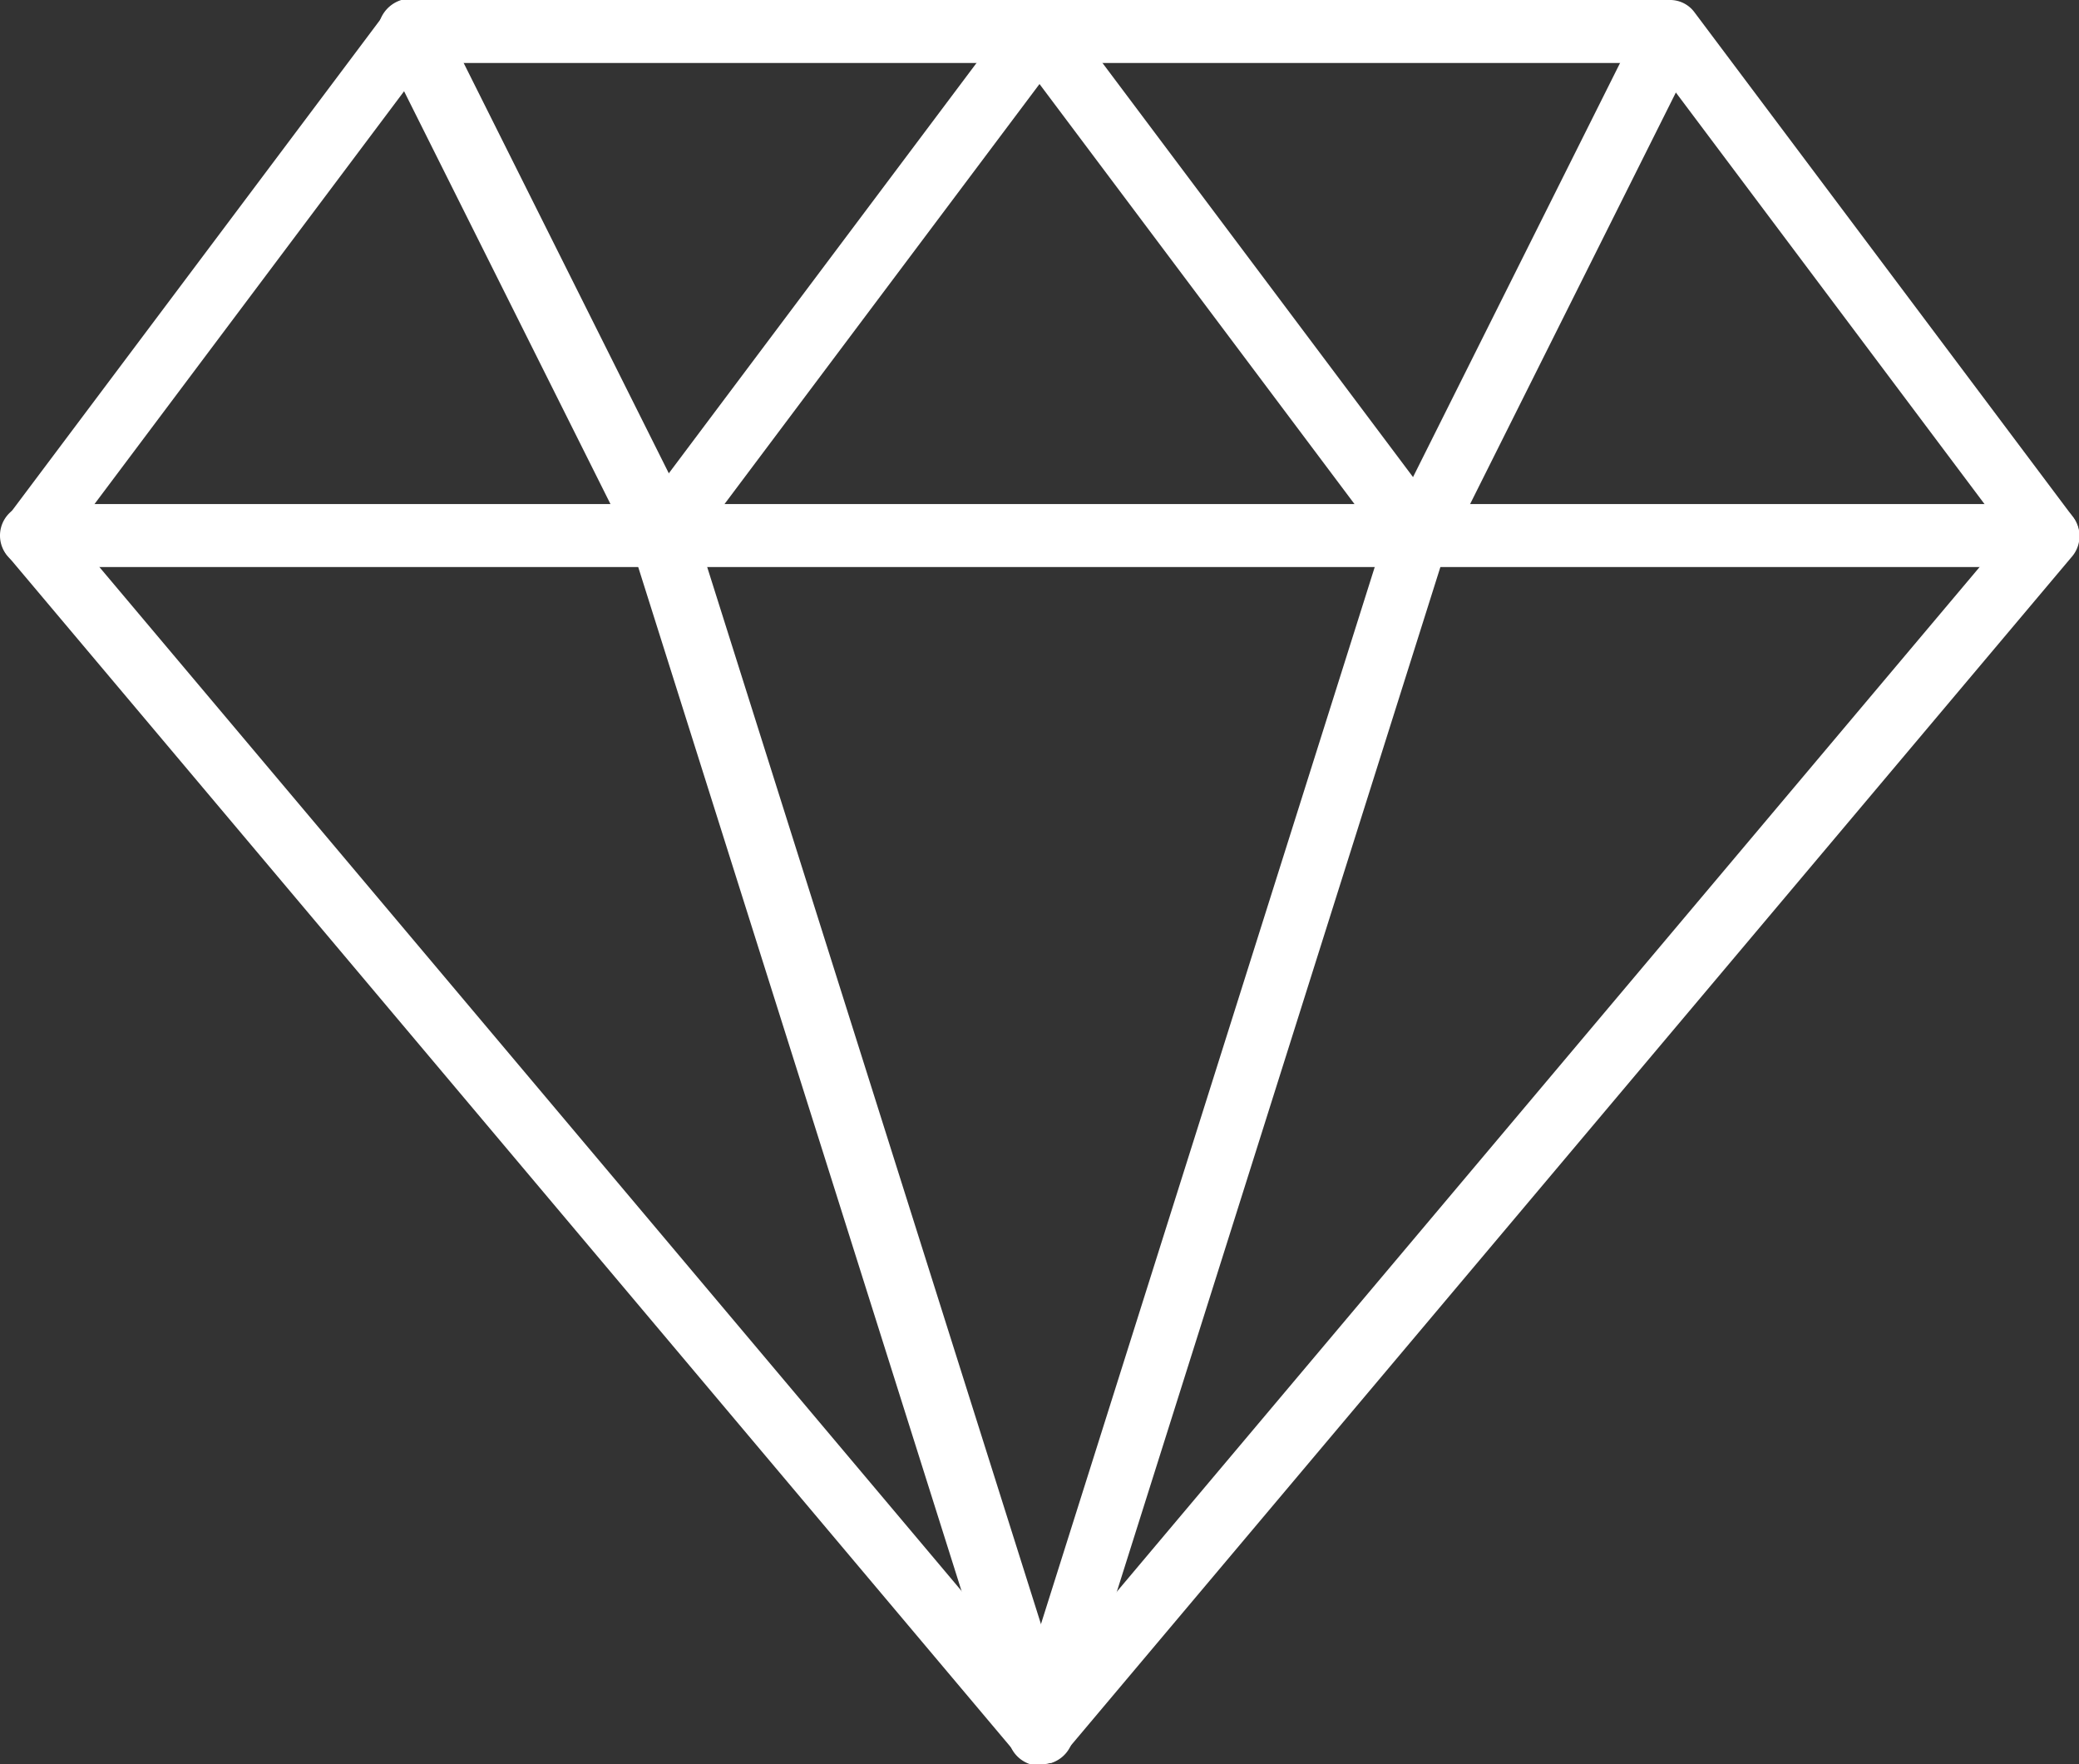
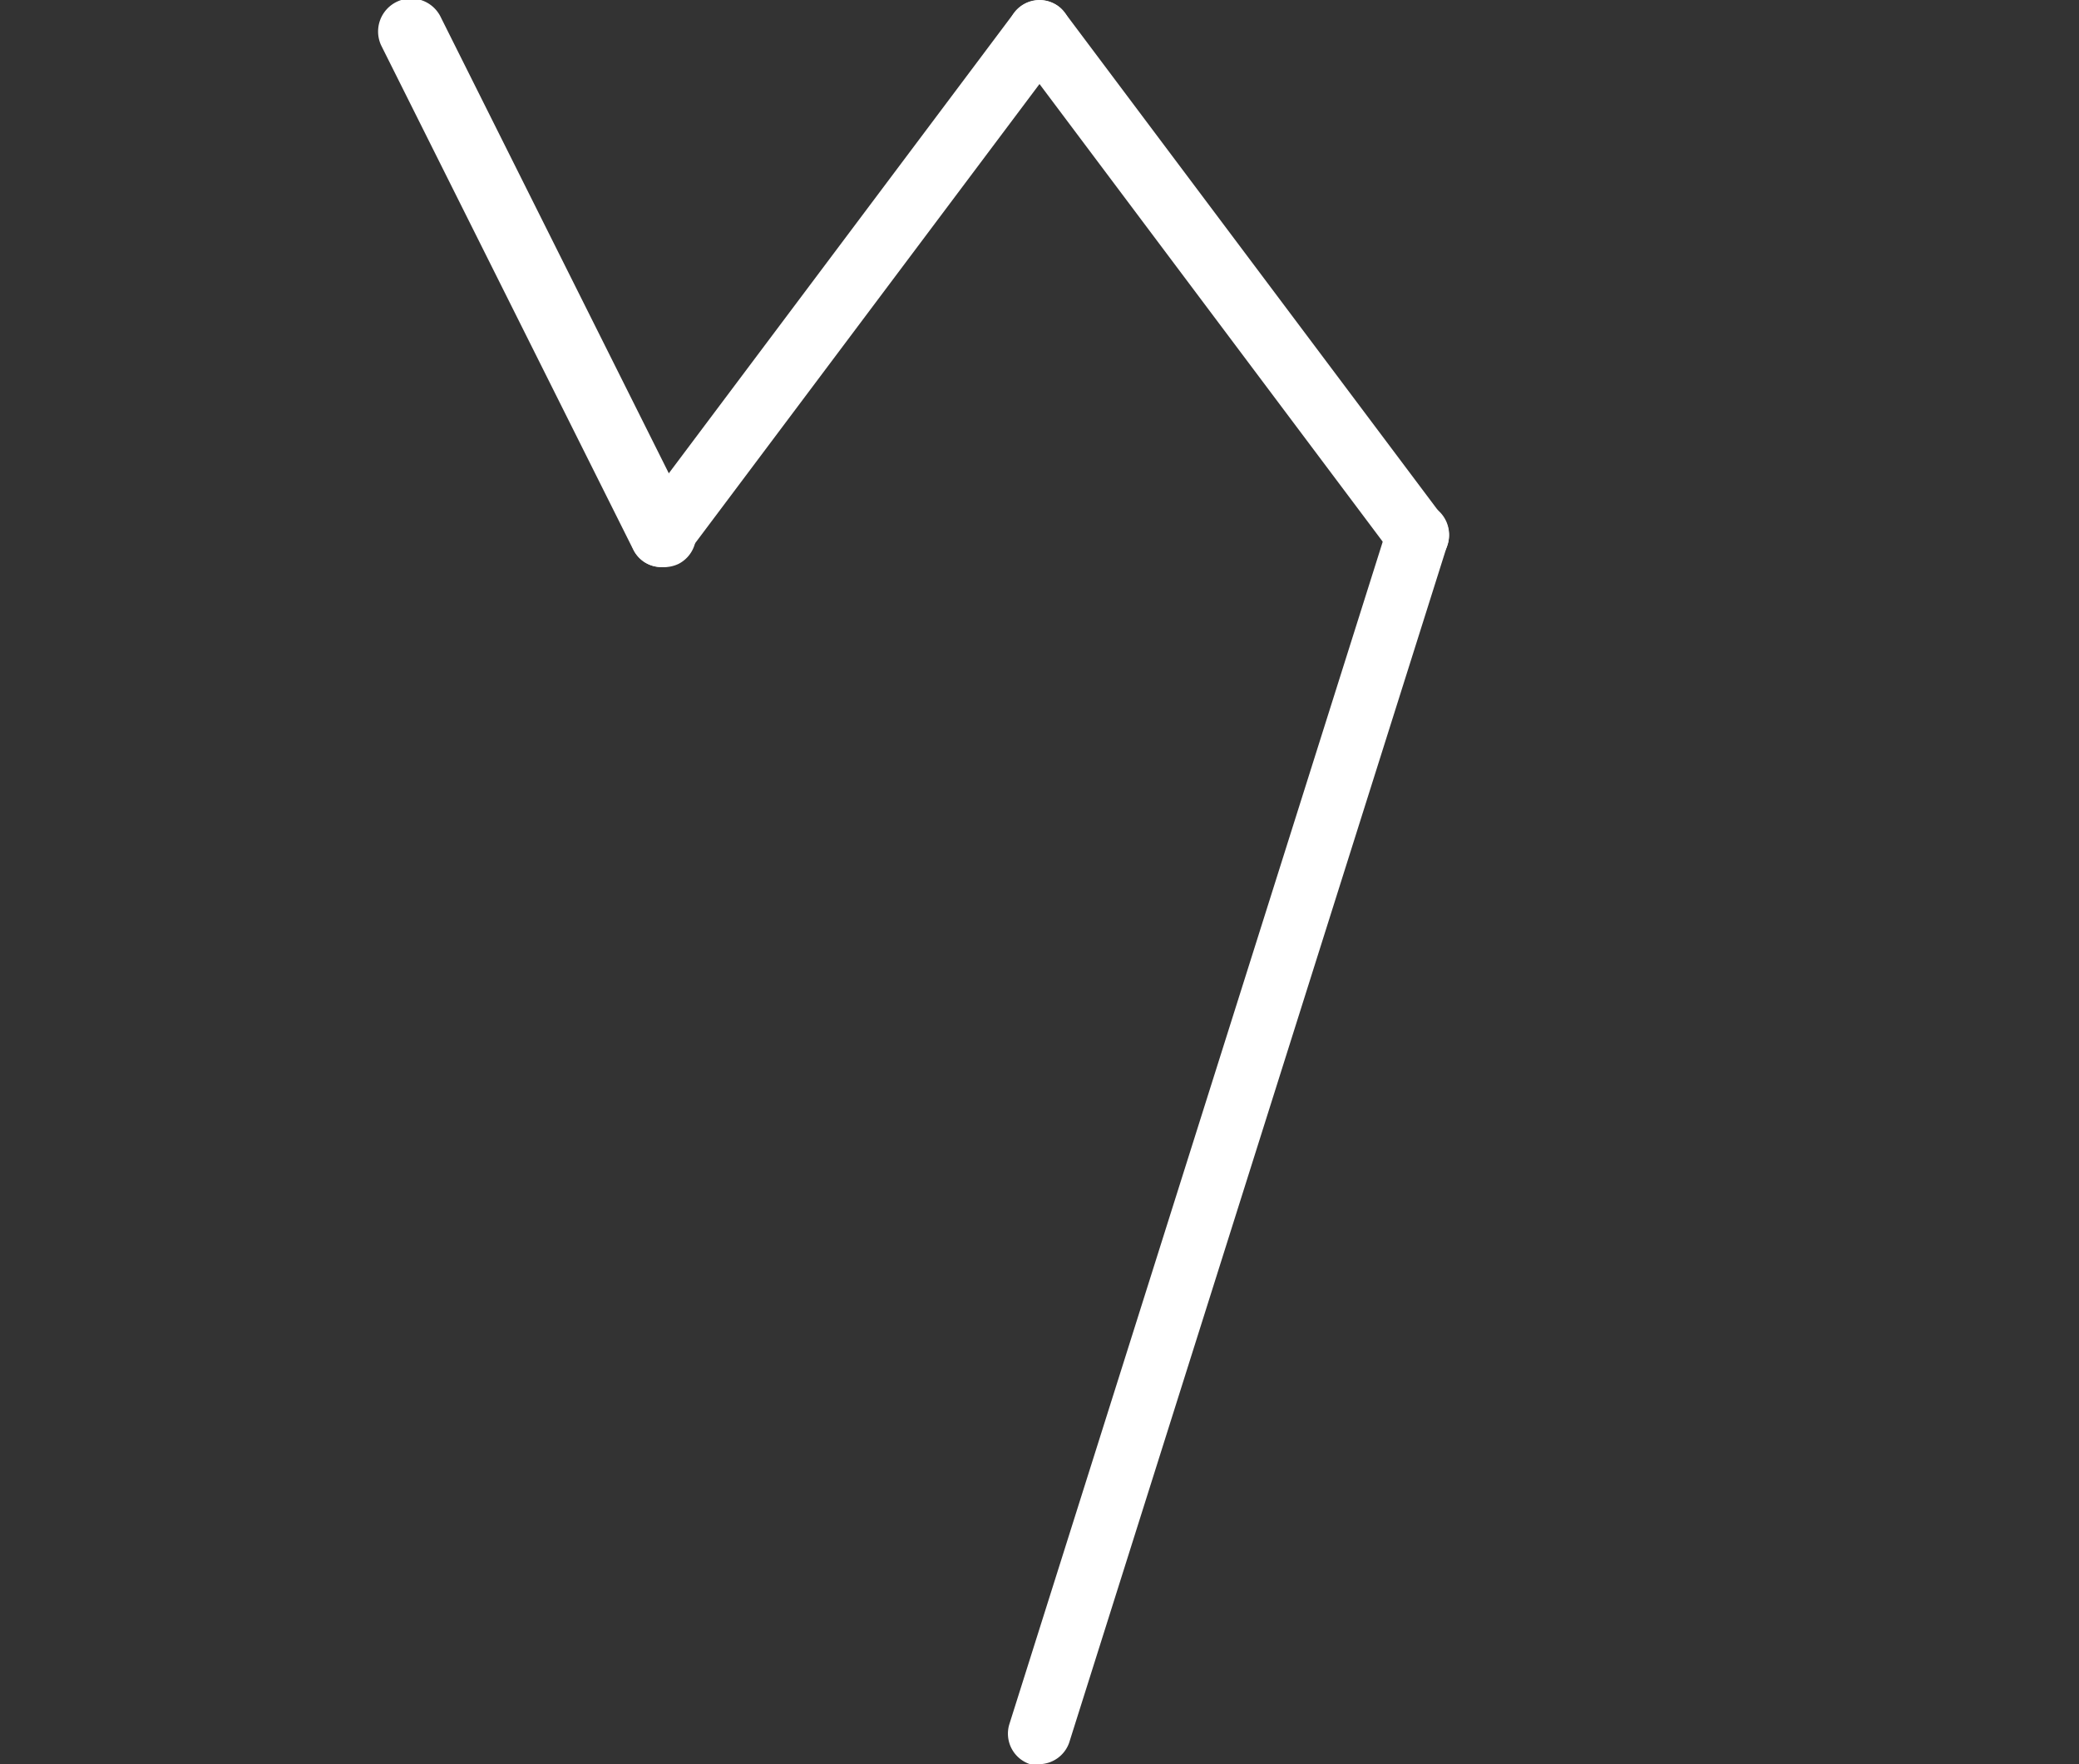
<svg xmlns="http://www.w3.org/2000/svg" viewBox="0 0 33 28">
  <rect x="0" y="0" width="33" height="28" fill="#333333" stroke="none" />
  <defs>
    <style>.cls-1{fill:#fff;}</style>
  </defs>
  <g id="Слой_2" data-name="Слой 2">
    <g id="Capa_1" data-name="Capa 1">
-       <path class="cls-1" d="M16.5,28a.46.46,0,0,1-.38-.18l-16-19a.5.5,0,0,1,0-.62l6-8A.48.48,0,0,1,6.5,0h20a.48.48,0,0,1,.4.2l6,8a.5.5,0,0,1,0,.62l-16,19A.46.46,0,0,1,16.5,28ZM1.14,8.48,16.5,26.72,31.86,8.48,26.25,1H6.75Z" />
-       <path class="cls-1" d="M32.5,9H.5a.5.5,0,0,1,0-1h32a.5.5,0,0,1,0,1Z" />
      <path class="cls-1" d="M16.5,28l-.15,0a.51.51,0,0,1-.33-.63l6-19A.51.51,0,0,1,22.65,8a.51.51,0,0,1,.33.63l-6,19A.51.51,0,0,1,16.5,28Z" />
-       <path class="cls-1" d="M16.5,28a.51.51,0,0,1-.48-.35l-6-19a.5.5,0,0,1,1-.3l6,19a.51.51,0,0,1-.33.63Z" />
      <path class="cls-1" d="M10.5,9a.5.5,0,0,1-.45-.28l-4-8A.5.5,0,0,1,7,.28l4,8a.51.51,0,0,1-.23.67A.54.54,0,0,1,10.5,9Z" />
      <path class="cls-1" d="M10.5,9a.49.49,0,0,1-.3-.1.51.51,0,0,1-.1-.7l6-8a.51.51,0,0,1,.7-.1.5.5,0,0,1,.1.7l-6,8A.51.51,0,0,1,10.5,9Z" />
      <path class="cls-1" d="M22.5,9a.51.51,0,0,1-.4-.2l-6-8a.5.5,0,0,1,.8-.6l6,8a.5.5,0,0,1-.1.7A.49.49,0,0,1,22.5,9Z" />
-       <path class="cls-1" d="M22.5,9A.54.54,0,0,1,22.28,9a.51.51,0,0,1-.23-.67l4-8a.5.5,0,1,1,.9.44l-4,8A.5.5,0,0,1,22.5,9Z" />
    </g>
  </g>
</svg>